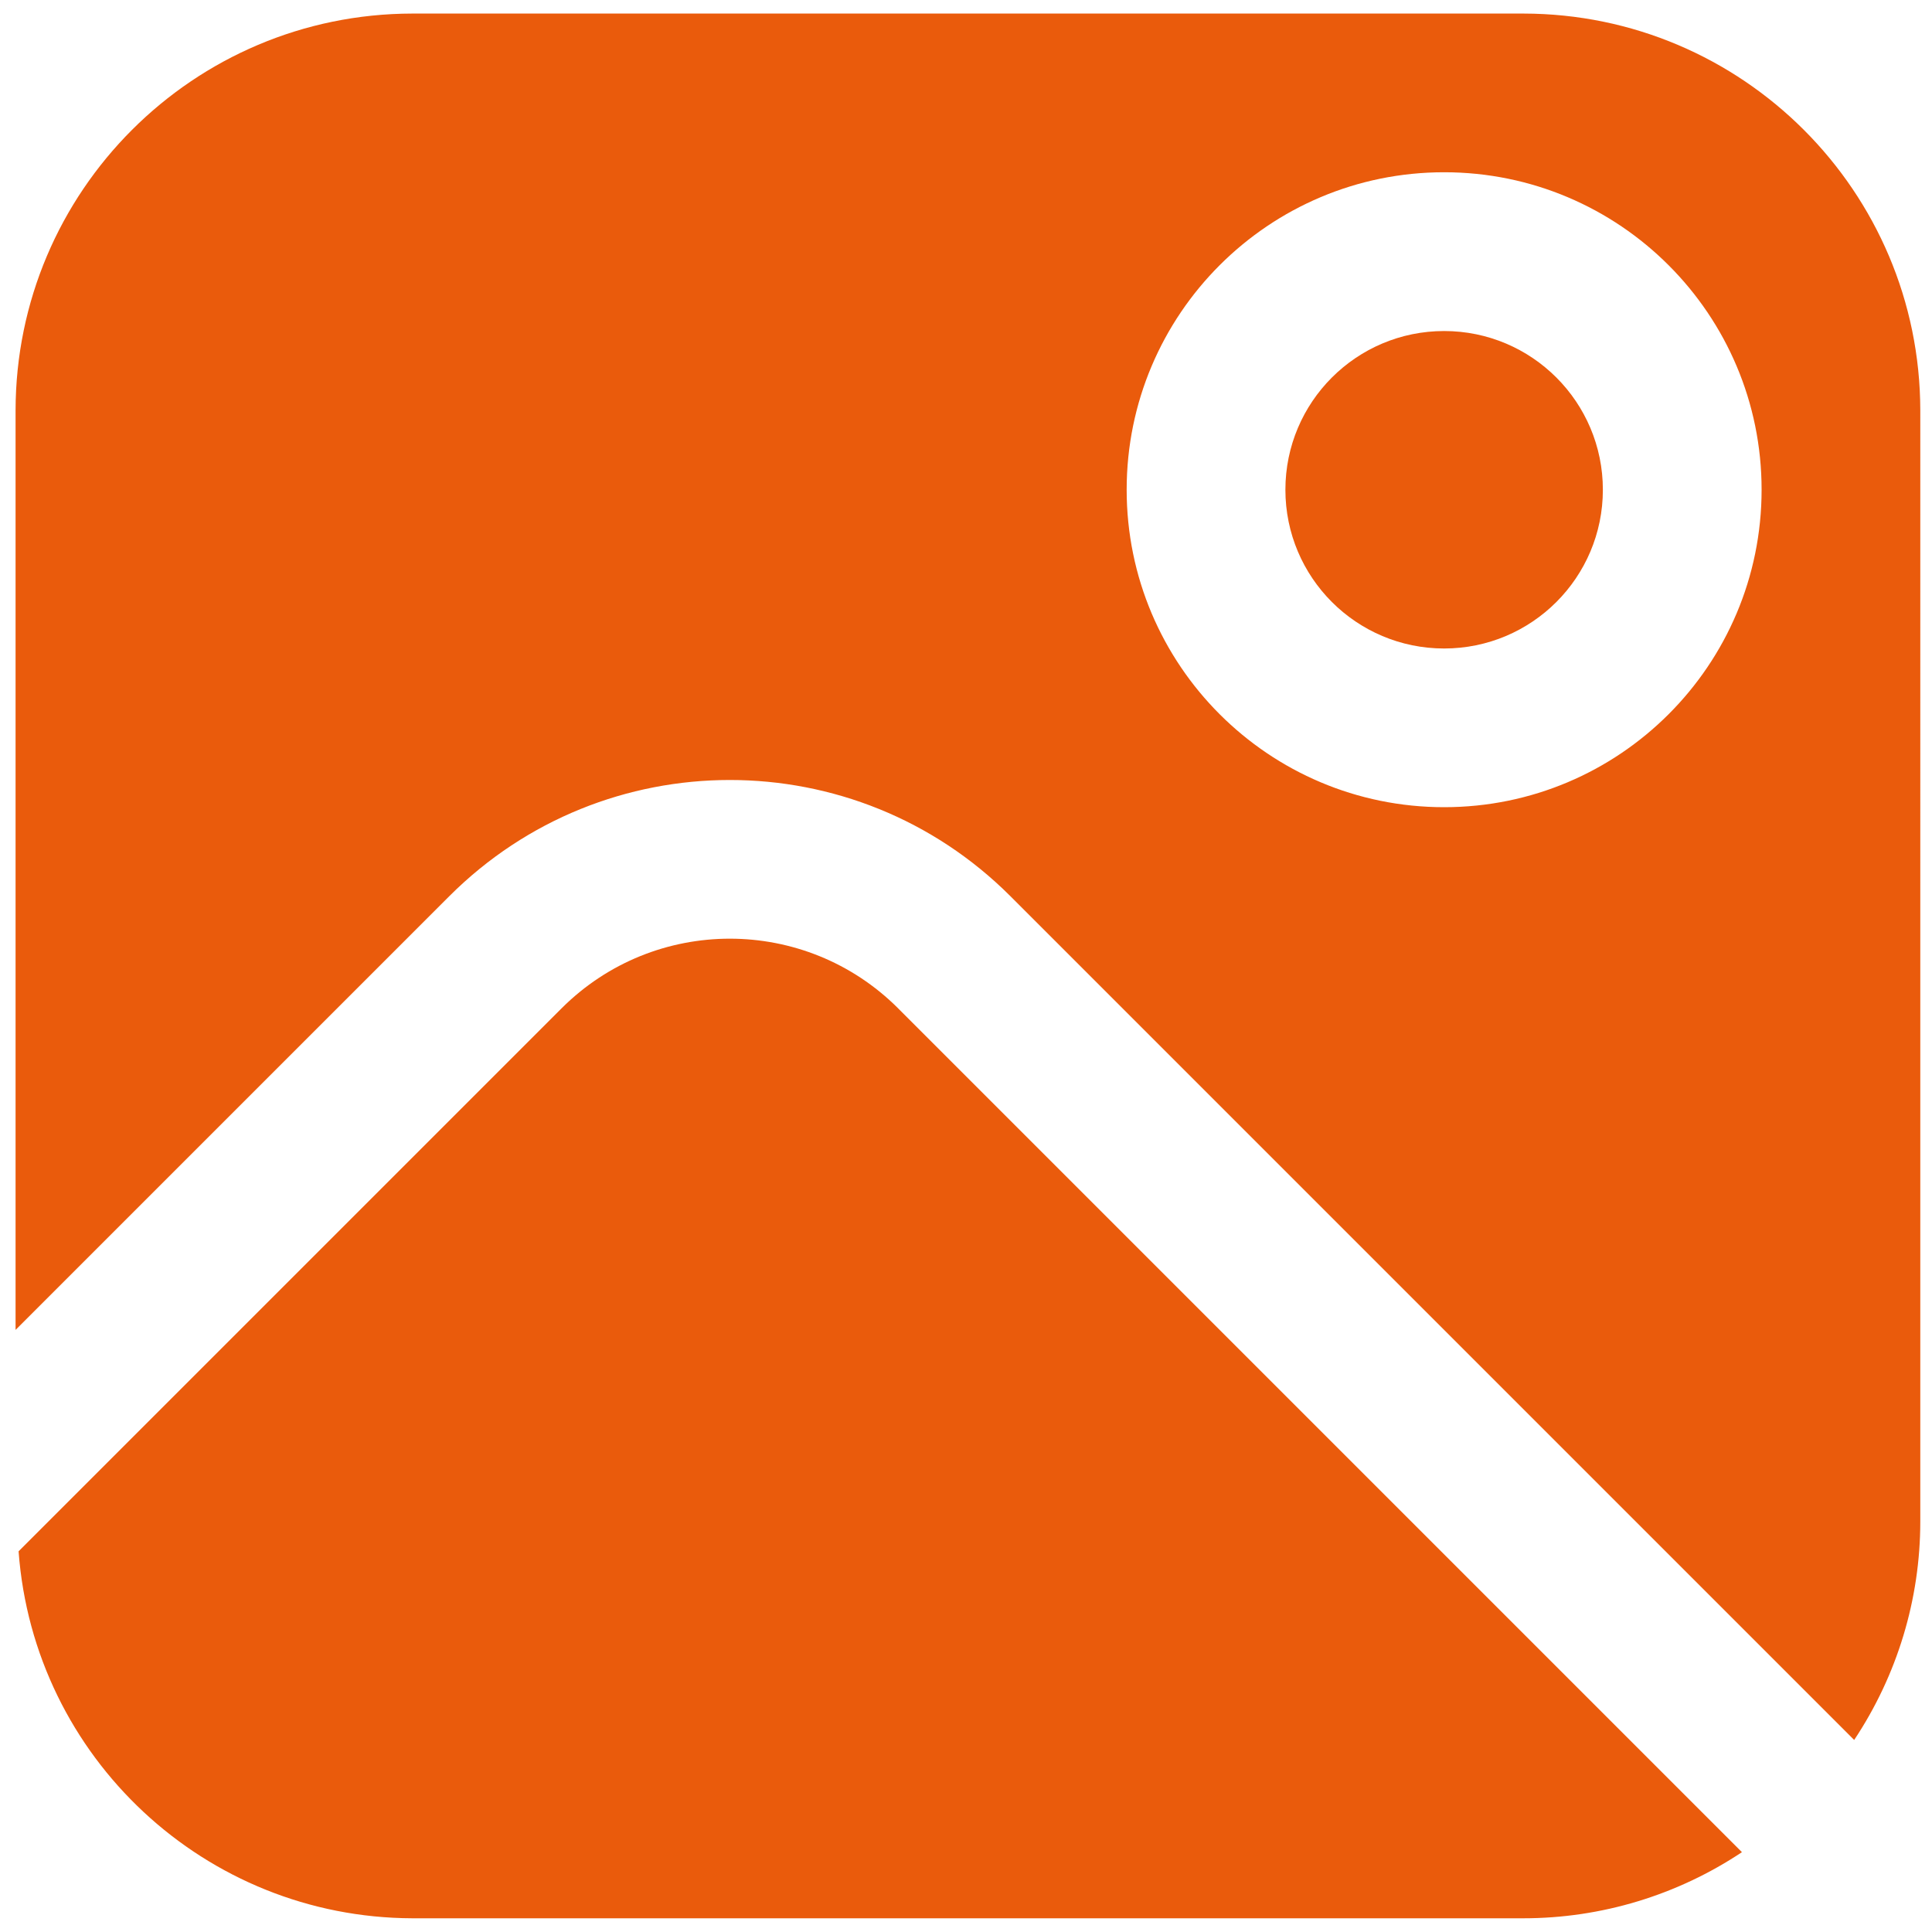
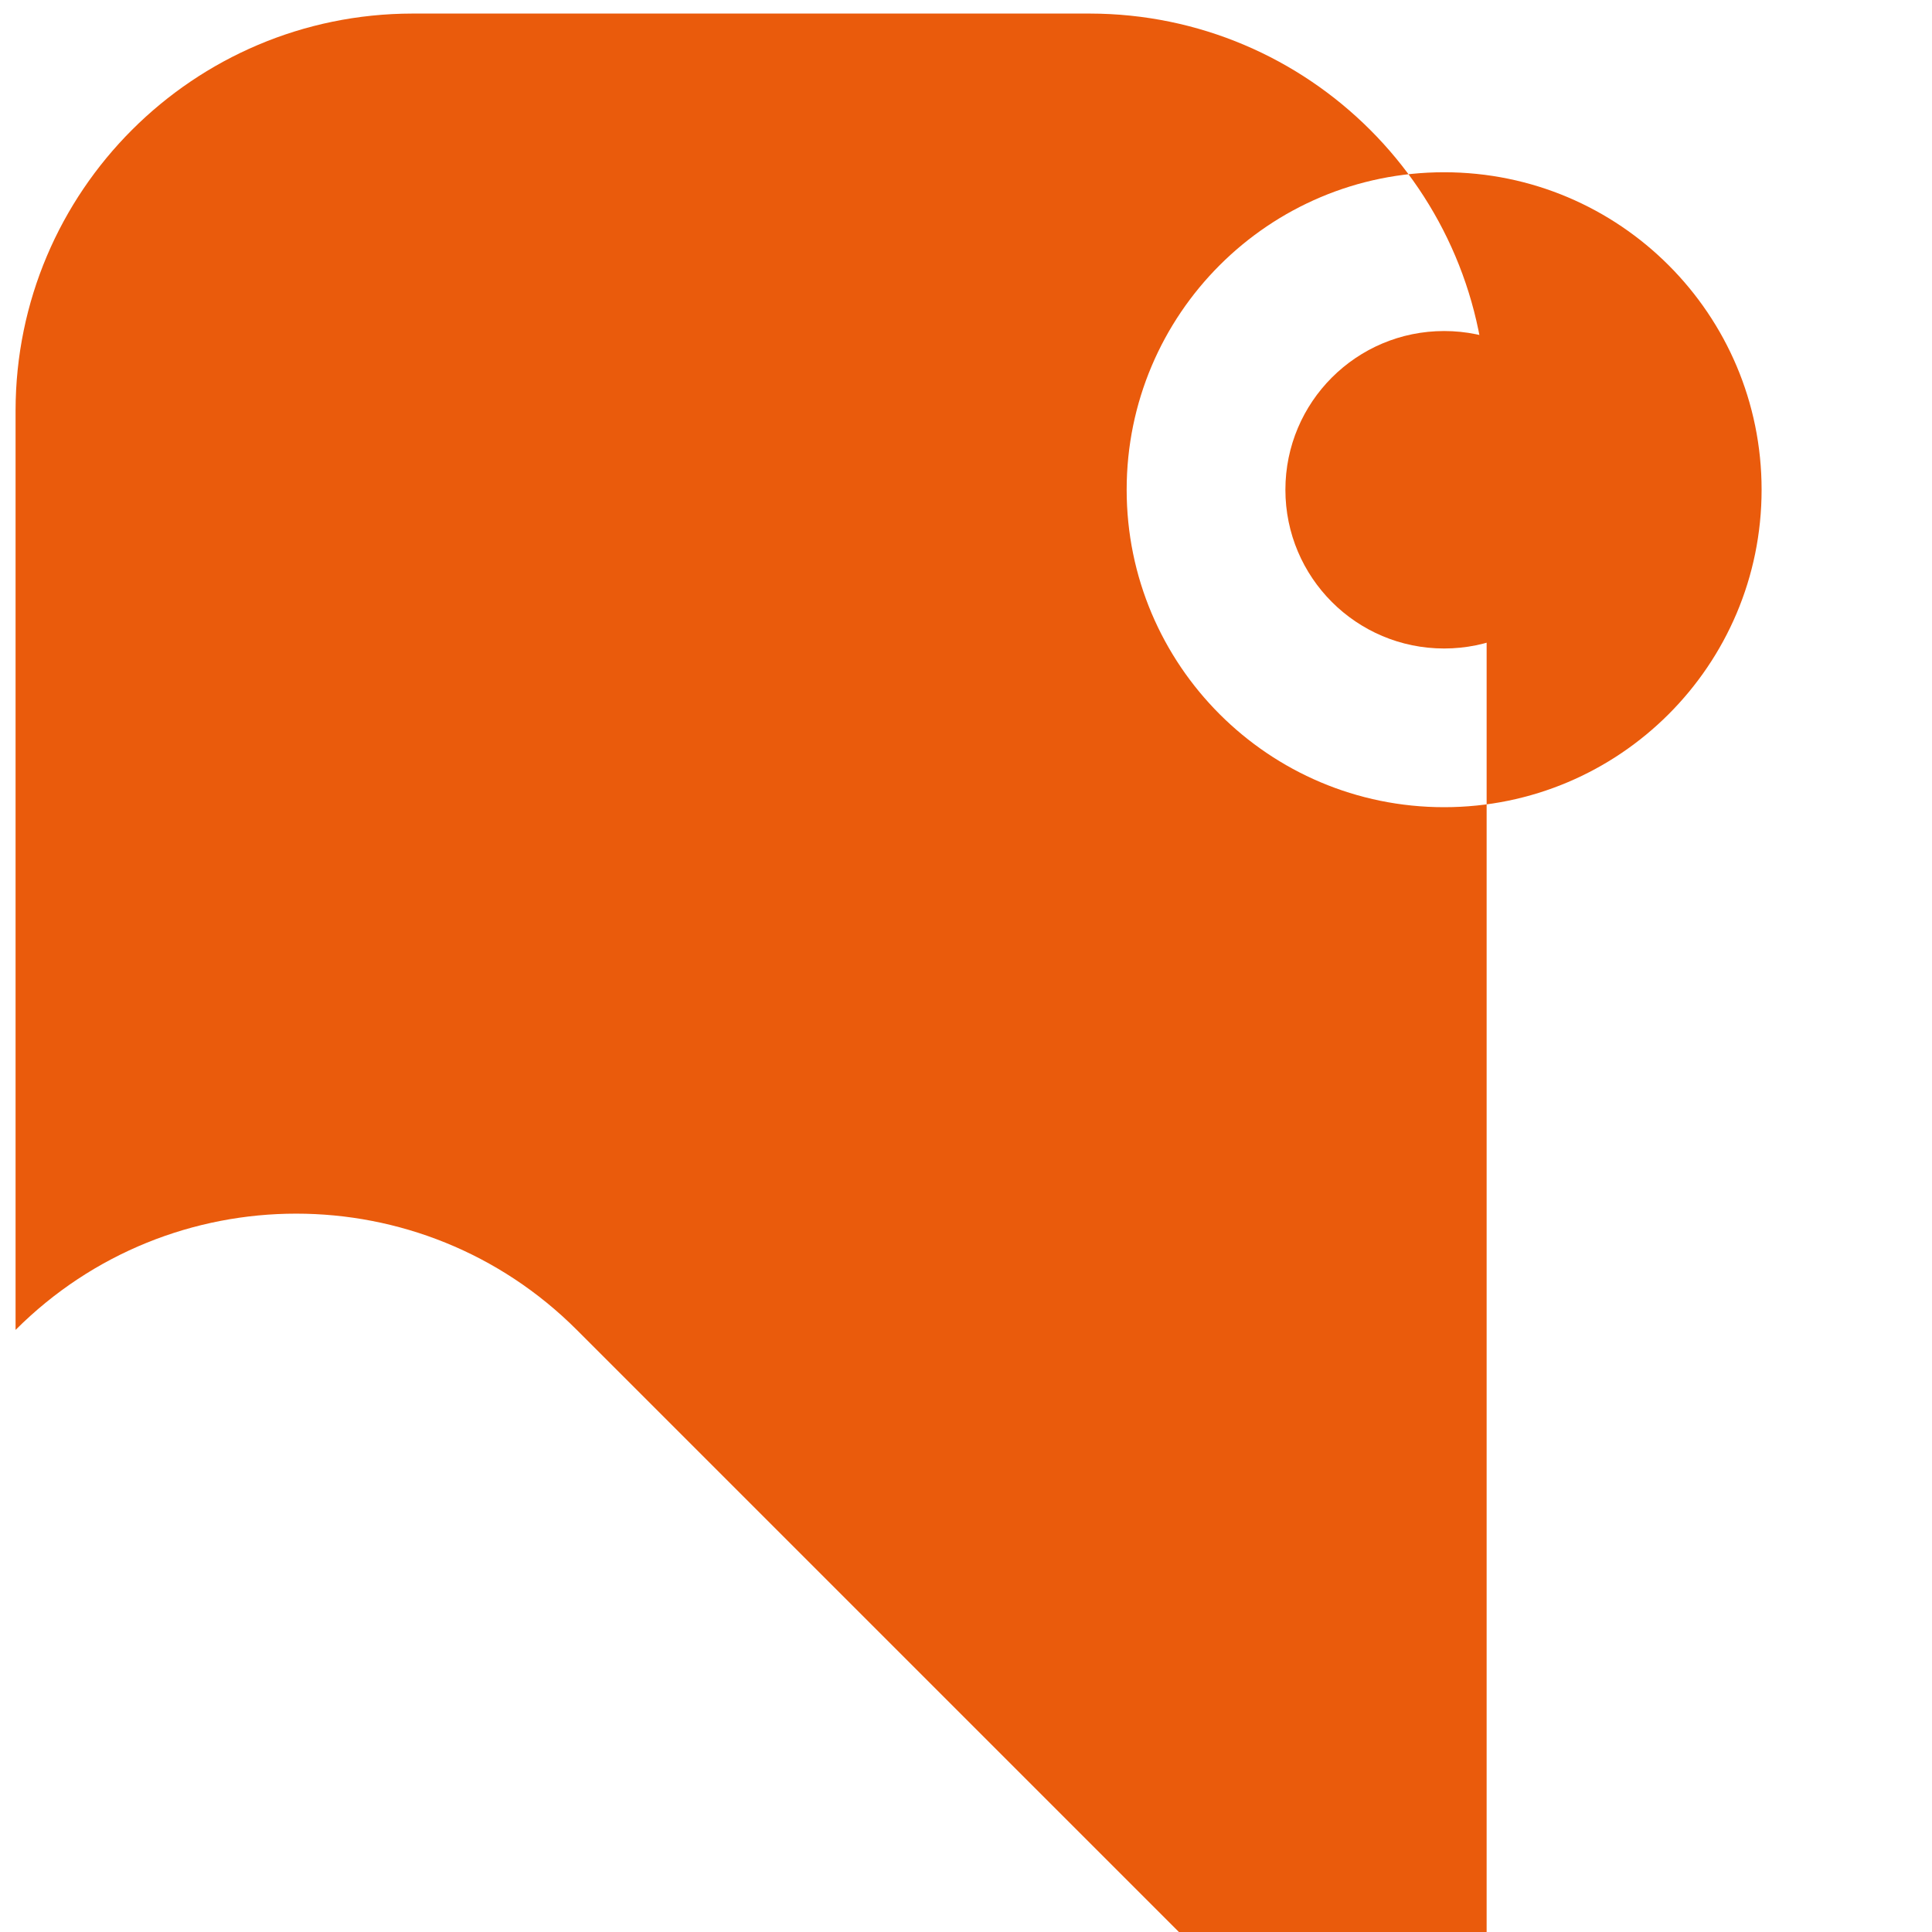
<svg xmlns="http://www.w3.org/2000/svg" version="1.1" viewBox="0 0 500 500">
  <defs>
    <style>
      .cls-1 {
        fill: #ea5b0c;
      }
    </style>
  </defs>
  <g>
    <g id="Ebene_1">
-       <path class="cls-1" d="M232.47,260.99c-24.06-24.07-63.07-24.08-87.14-.03,0,0-.02.02-.03.03L4.81,401.48c3.94,53.42,48.35,94.81,101.91,94.97h287.55c20.12,0,39.79-5.96,56.54-17.11l-218.35-218.35Z" />
      <circle class="cls-1" cx="373.74" cy="126.75" r="41.08" />
-       <path class="cls-1" d="M394.28,3.51H106.73C50.04,3.58,4.1,49.52,4.03,106.21v237.97l112.23-112.23c40.1-40.11,105.12-40.12,145.23-.02l.02.02,218.35,218.35c11.15-16.75,17.11-36.42,17.11-56.54V106.21c-.07-56.69-46.01-102.63-102.7-102.7ZM373.74,208.9c-45.37,0-82.16-36.78-82.16-82.16s36.78-82.16,82.16-82.16,82.16,36.78,82.16,82.16-36.78,82.16-82.16,82.16Z" />
+       <path class="cls-1" d="M394.28,3.51H106.73C50.04,3.58,4.1,49.52,4.03,106.21v237.97c40.1-40.11,105.12-40.12,145.23-.02l.02.02,218.35,218.35c11.15-16.75,17.11-36.42,17.11-56.54V106.21c-.07-56.69-46.01-102.63-102.7-102.7ZM373.74,208.9c-45.37,0-82.16-36.78-82.16-82.16s36.78-82.16,82.16-82.16,82.16,36.78,82.16,82.16-36.78,82.16-82.16,82.16Z" />
    </g>
  </g>
</svg>